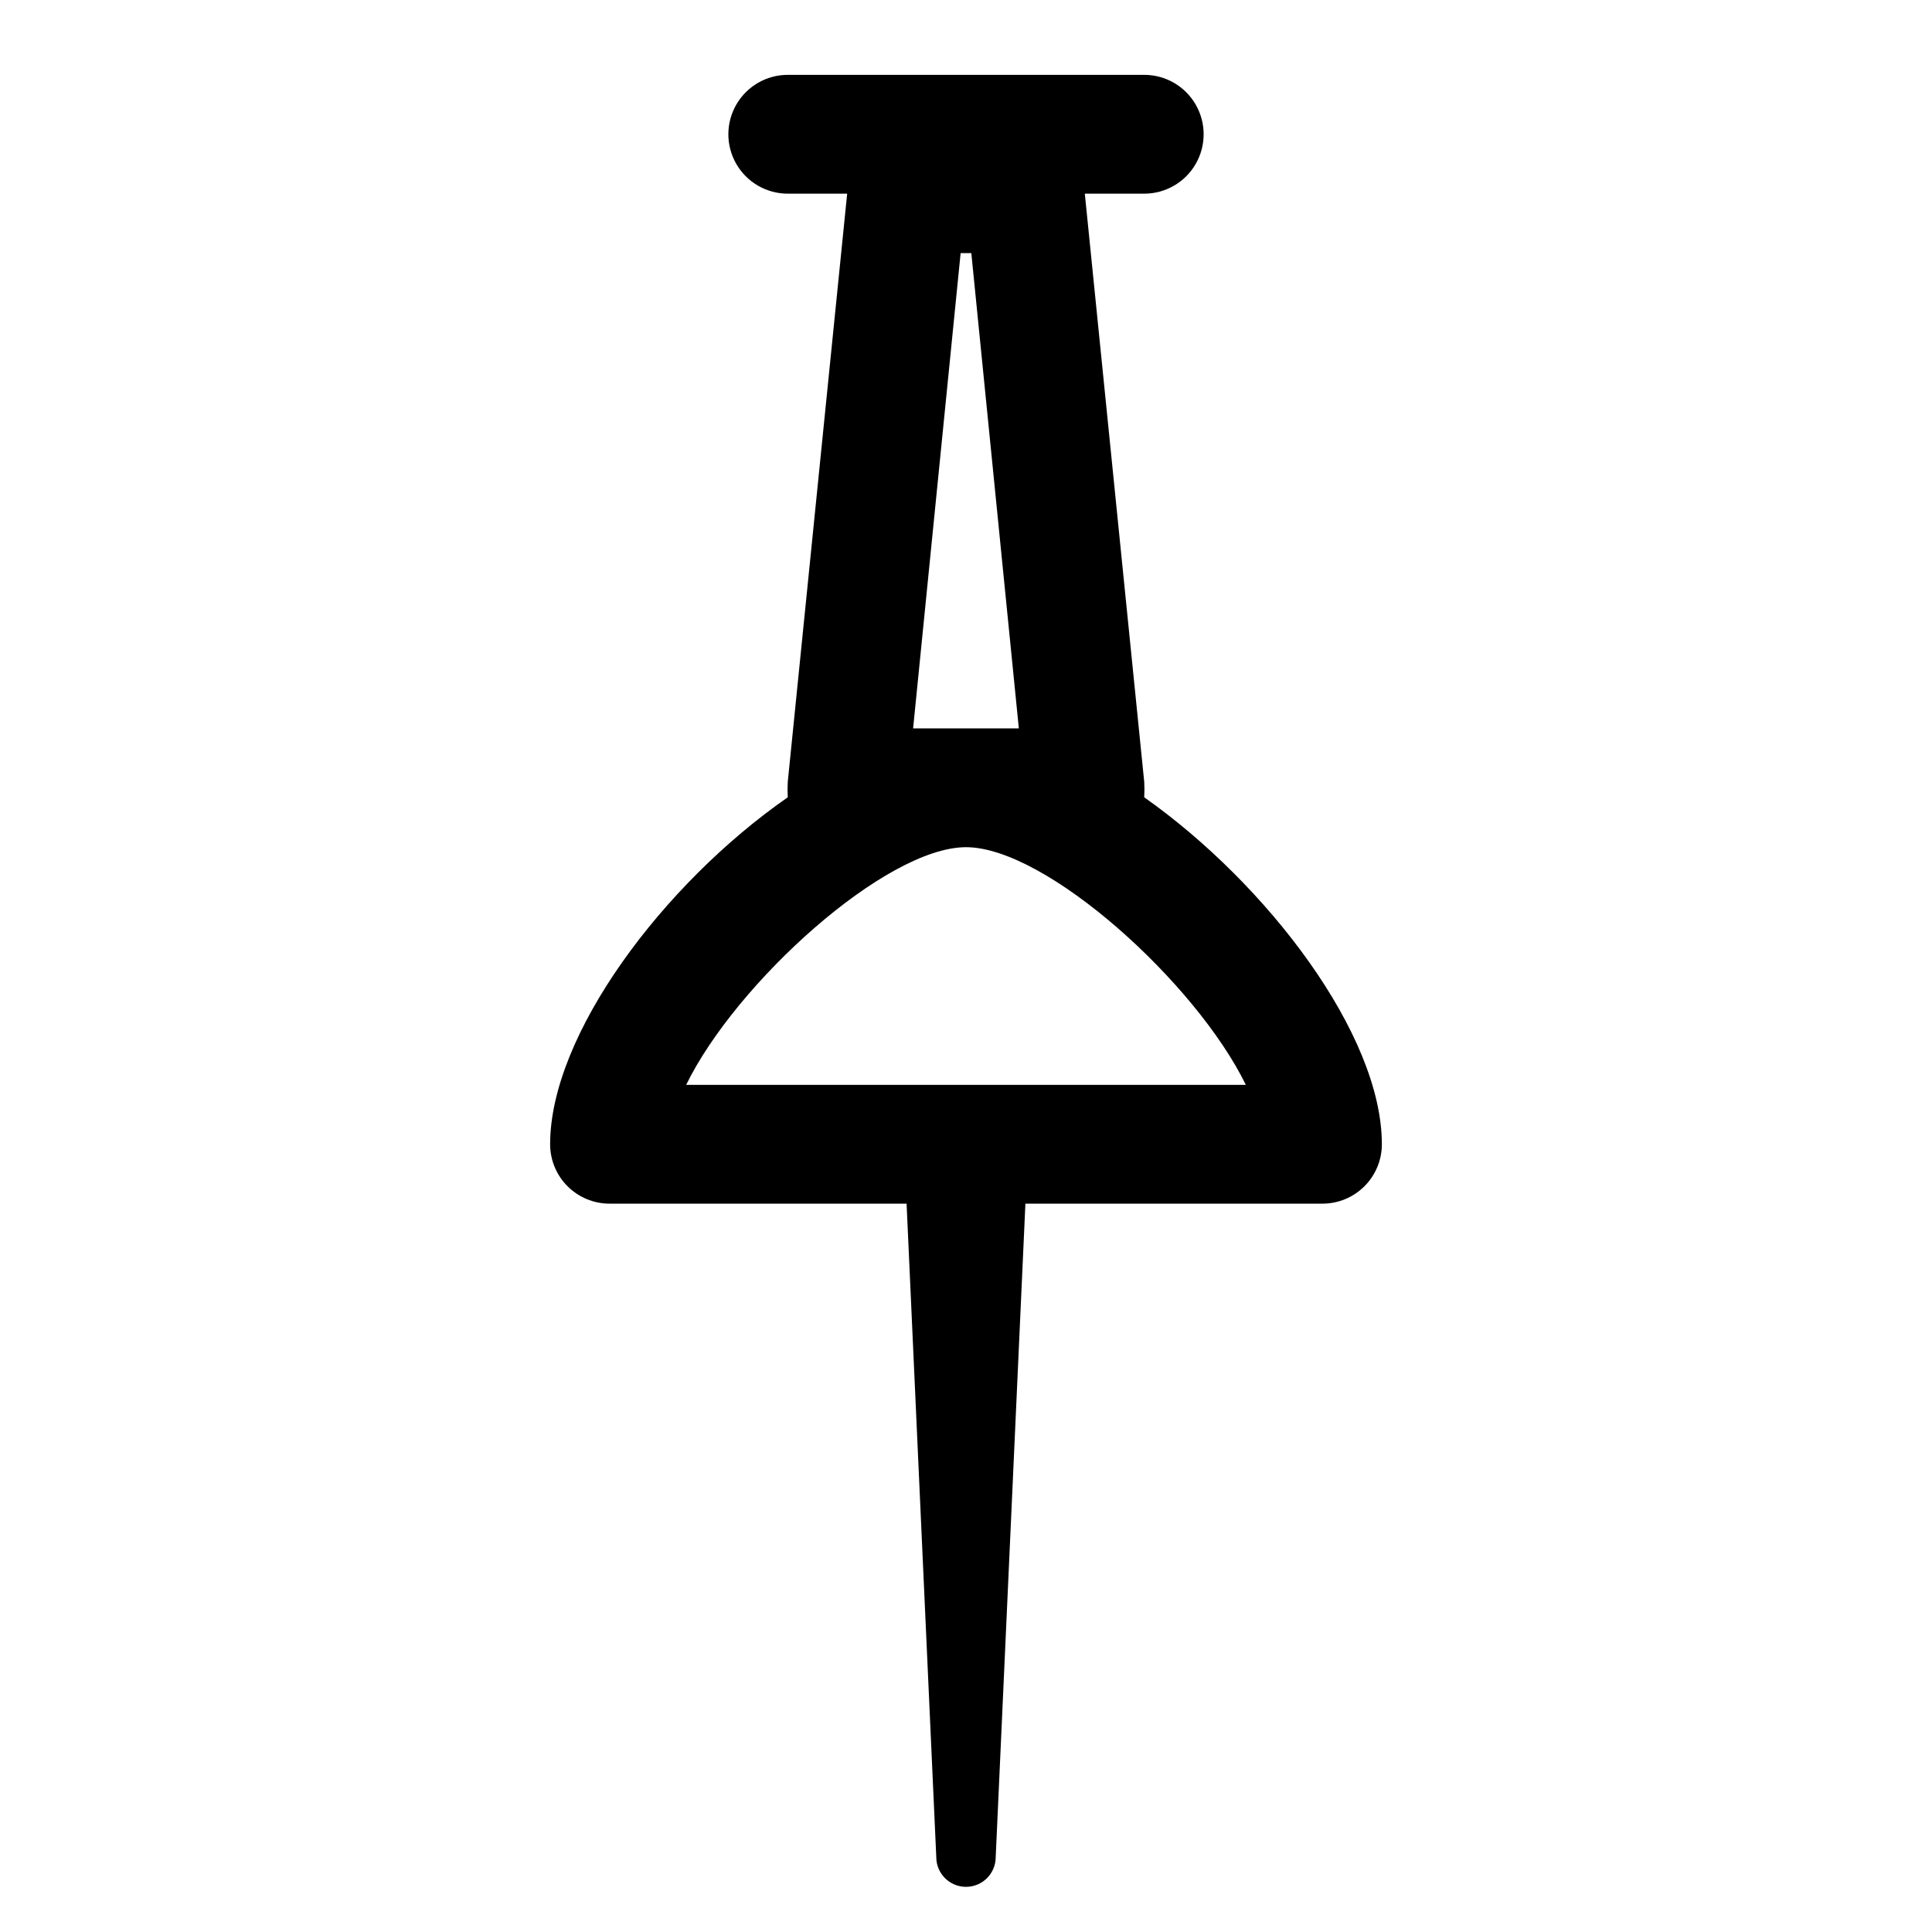
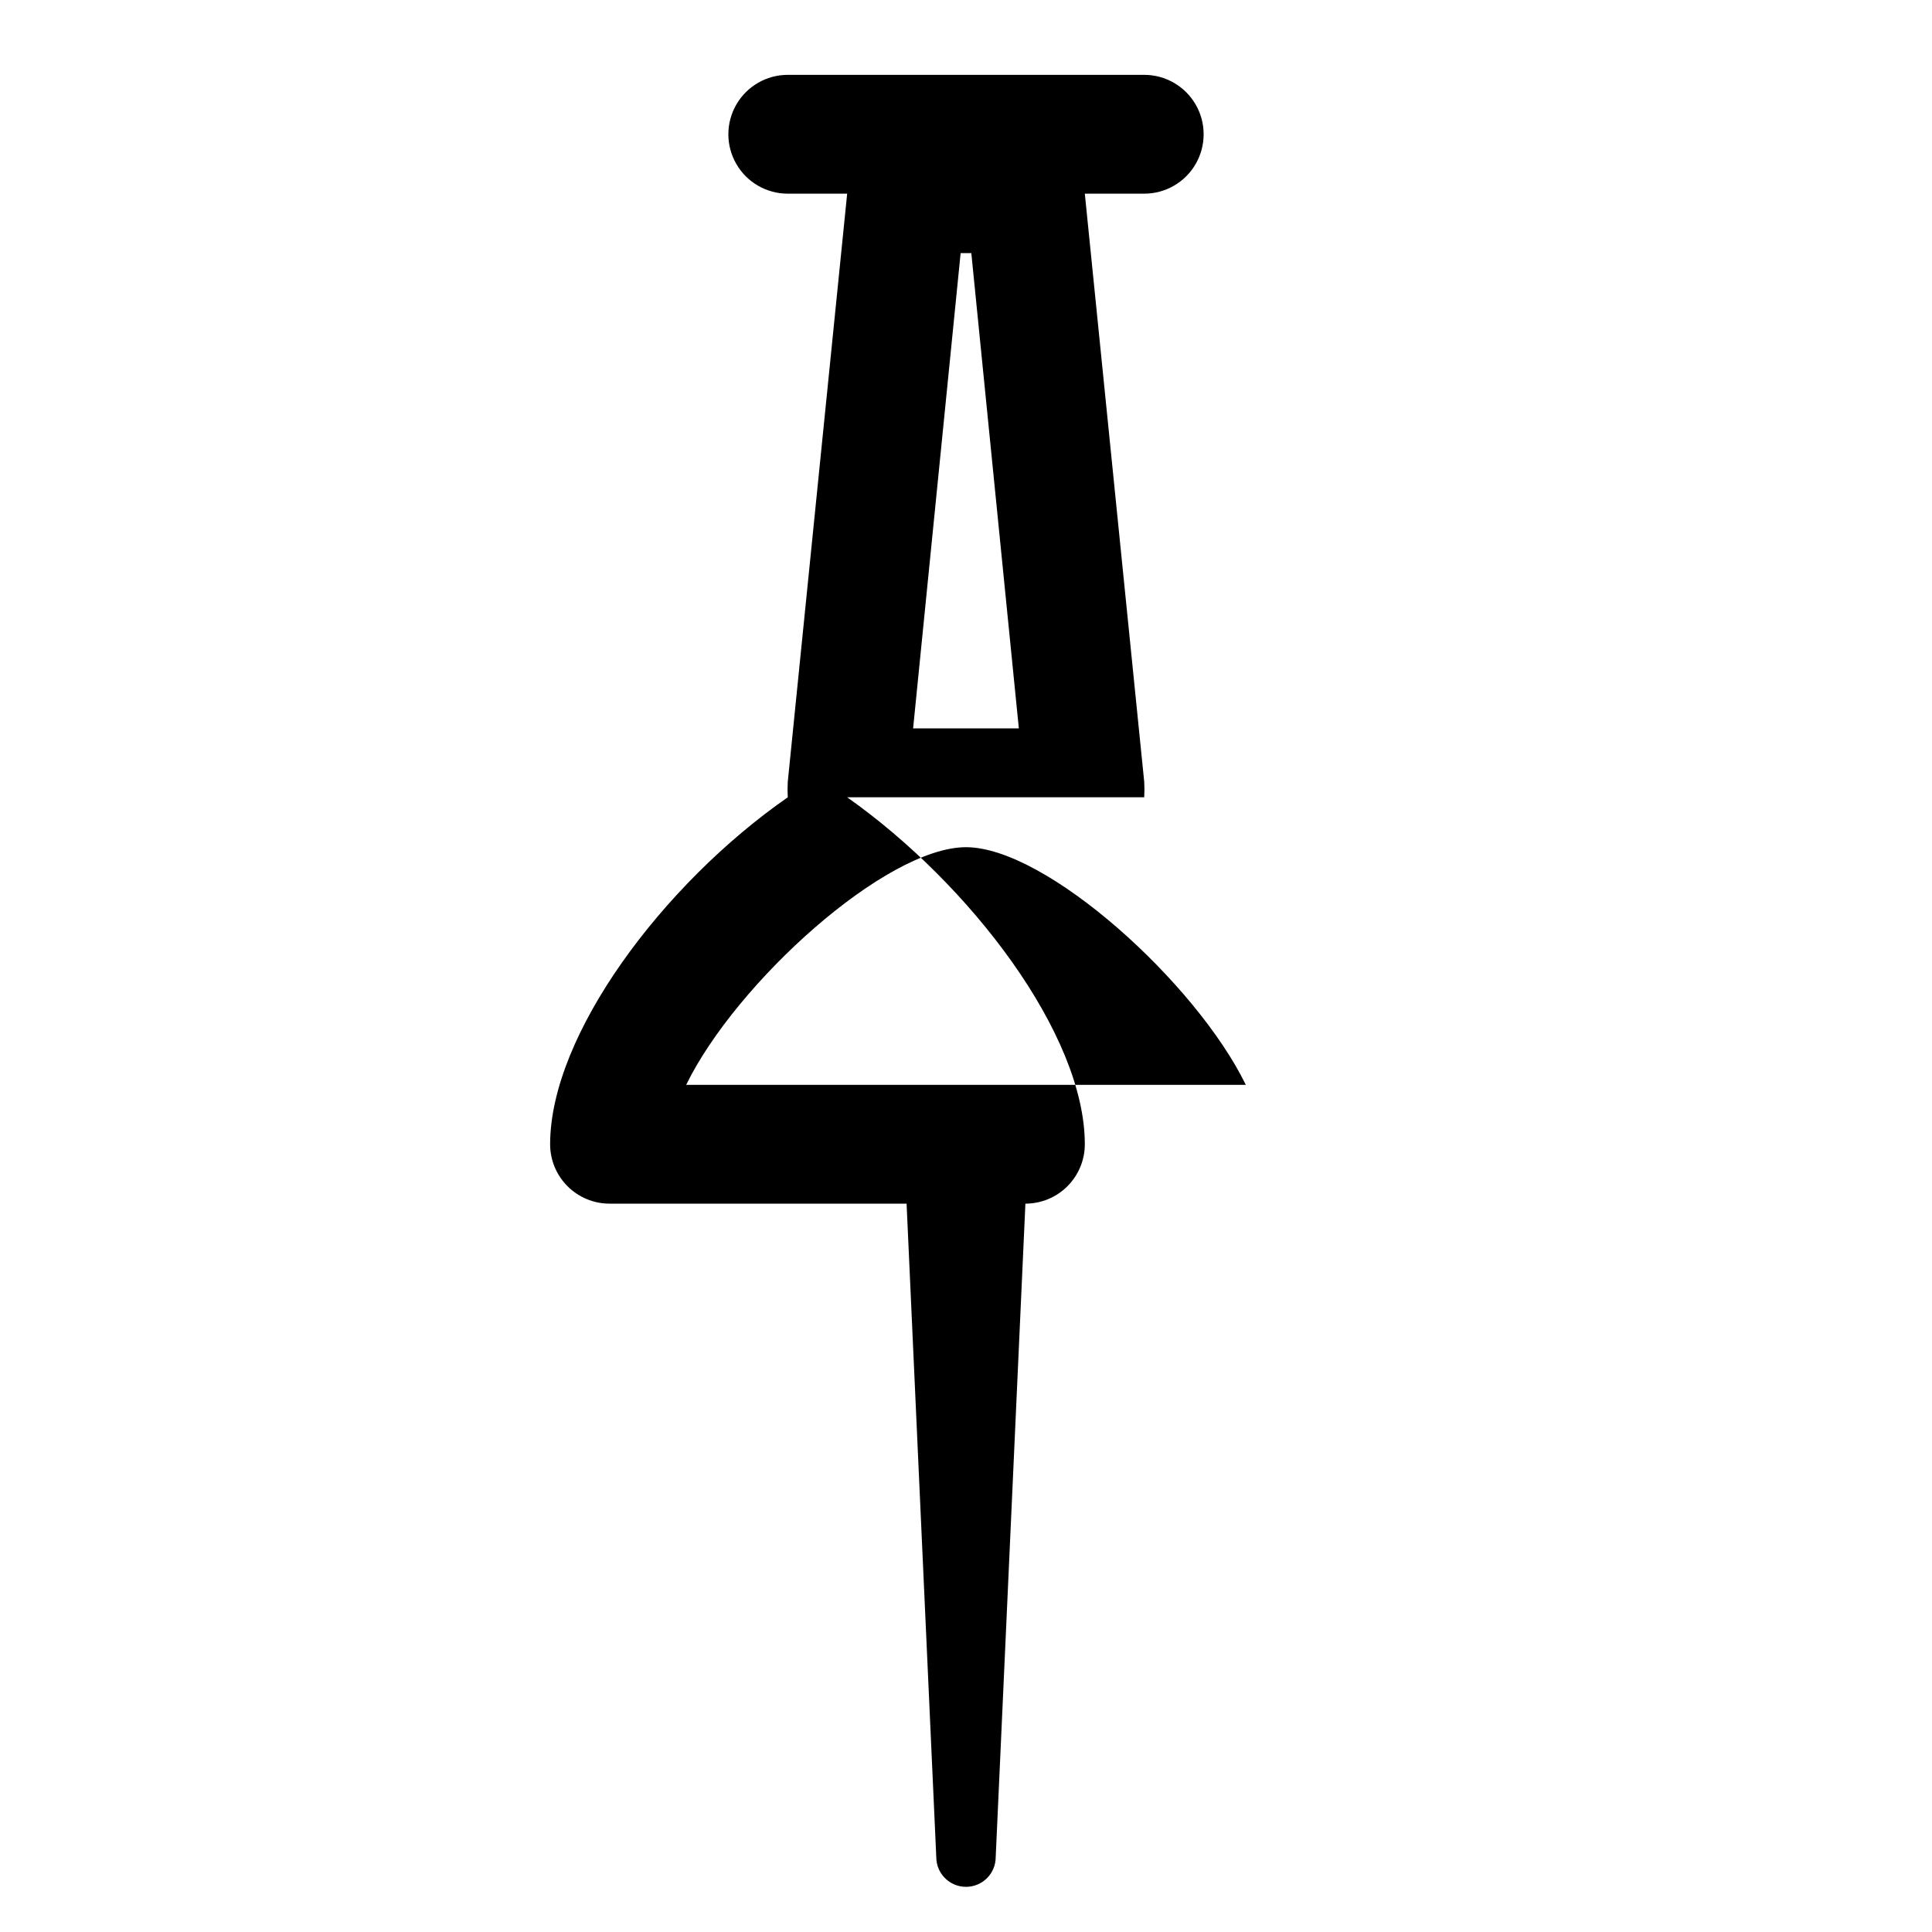
<svg xmlns="http://www.w3.org/2000/svg" fill="#000000" width="800px" height="800px" version="1.1" viewBox="144 144 512 512">
-   <path d="m447.23 355.29c0.078-1.363 0.078-2.731 0-4.094l-15.742-155.87h15.742c5.625 0 10.824-3 13.637-7.871s2.812-10.871 0-15.742c-2.812-4.871-8.012-7.875-13.637-7.875h-94.465c-5.625 0-10.82 3.004-13.633 7.875-2.812 4.871-2.812 10.871 0 15.742s8.008 7.871 13.633 7.871h15.742l-15.742 155.87c-0.078 1.363-0.078 2.731 0 4.094-33.062 22.984-62.977 62.977-62.977 91.945 0 4.176 1.66 8.18 4.613 11.133s6.957 4.613 11.133 4.613h78.719l7.871 173.18c0 4.348 3.527 7.871 7.875 7.871s7.871-3.523 7.871-7.871l7.871-173.18h78.719c4.176 0 8.184-1.66 11.133-4.613 2.953-2.953 4.613-6.957 4.613-11.133 0-29.125-30.387-68.957-62.977-91.945zm-61.246-18.262 12.594-125.95h2.832l12.594 125.95zm-60.141 94.465c13.227-27.078 52.898-62.977 74.156-62.977 21.254 0 60.93 35.895 74.156 62.977z" />
+   <path d="m447.23 355.29c0.078-1.363 0.078-2.731 0-4.094l-15.742-155.87h15.742c5.625 0 10.824-3 13.637-7.871s2.812-10.871 0-15.742c-2.812-4.871-8.012-7.875-13.637-7.875h-94.465c-5.625 0-10.82 3.004-13.633 7.875-2.812 4.871-2.812 10.871 0 15.742s8.008 7.871 13.633 7.871h15.742l-15.742 155.87c-0.078 1.363-0.078 2.731 0 4.094-33.062 22.984-62.977 62.977-62.977 91.945 0 4.176 1.66 8.18 4.613 11.133s6.957 4.613 11.133 4.613h78.719l7.871 173.18c0 4.348 3.527 7.871 7.875 7.871s7.871-3.523 7.871-7.871l7.871-173.18c4.176 0 8.184-1.66 11.133-4.613 2.953-2.953 4.613-6.957 4.613-11.133 0-29.125-30.387-68.957-62.977-91.945zm-61.246-18.262 12.594-125.95h2.832l12.594 125.95zm-60.141 94.465c13.227-27.078 52.898-62.977 74.156-62.977 21.254 0 60.93 35.895 74.156 62.977z" />
</svg>